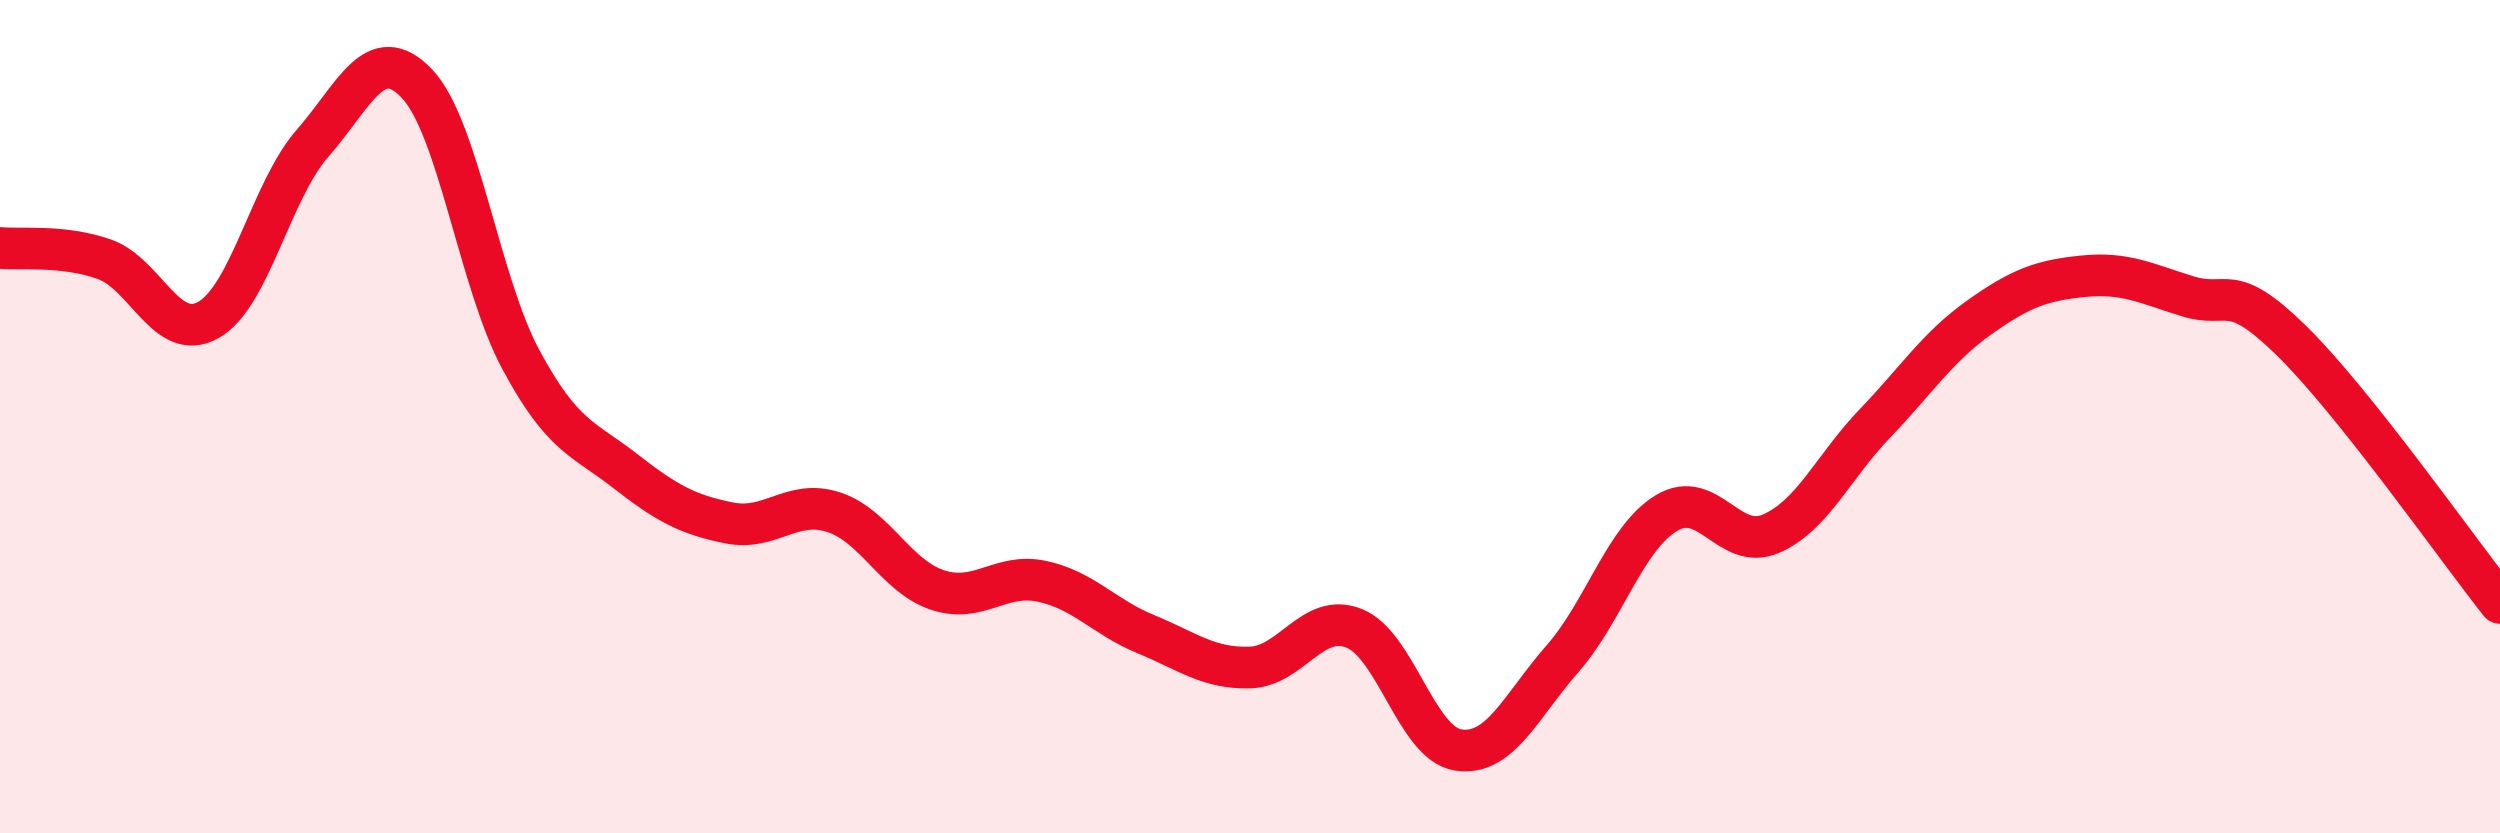
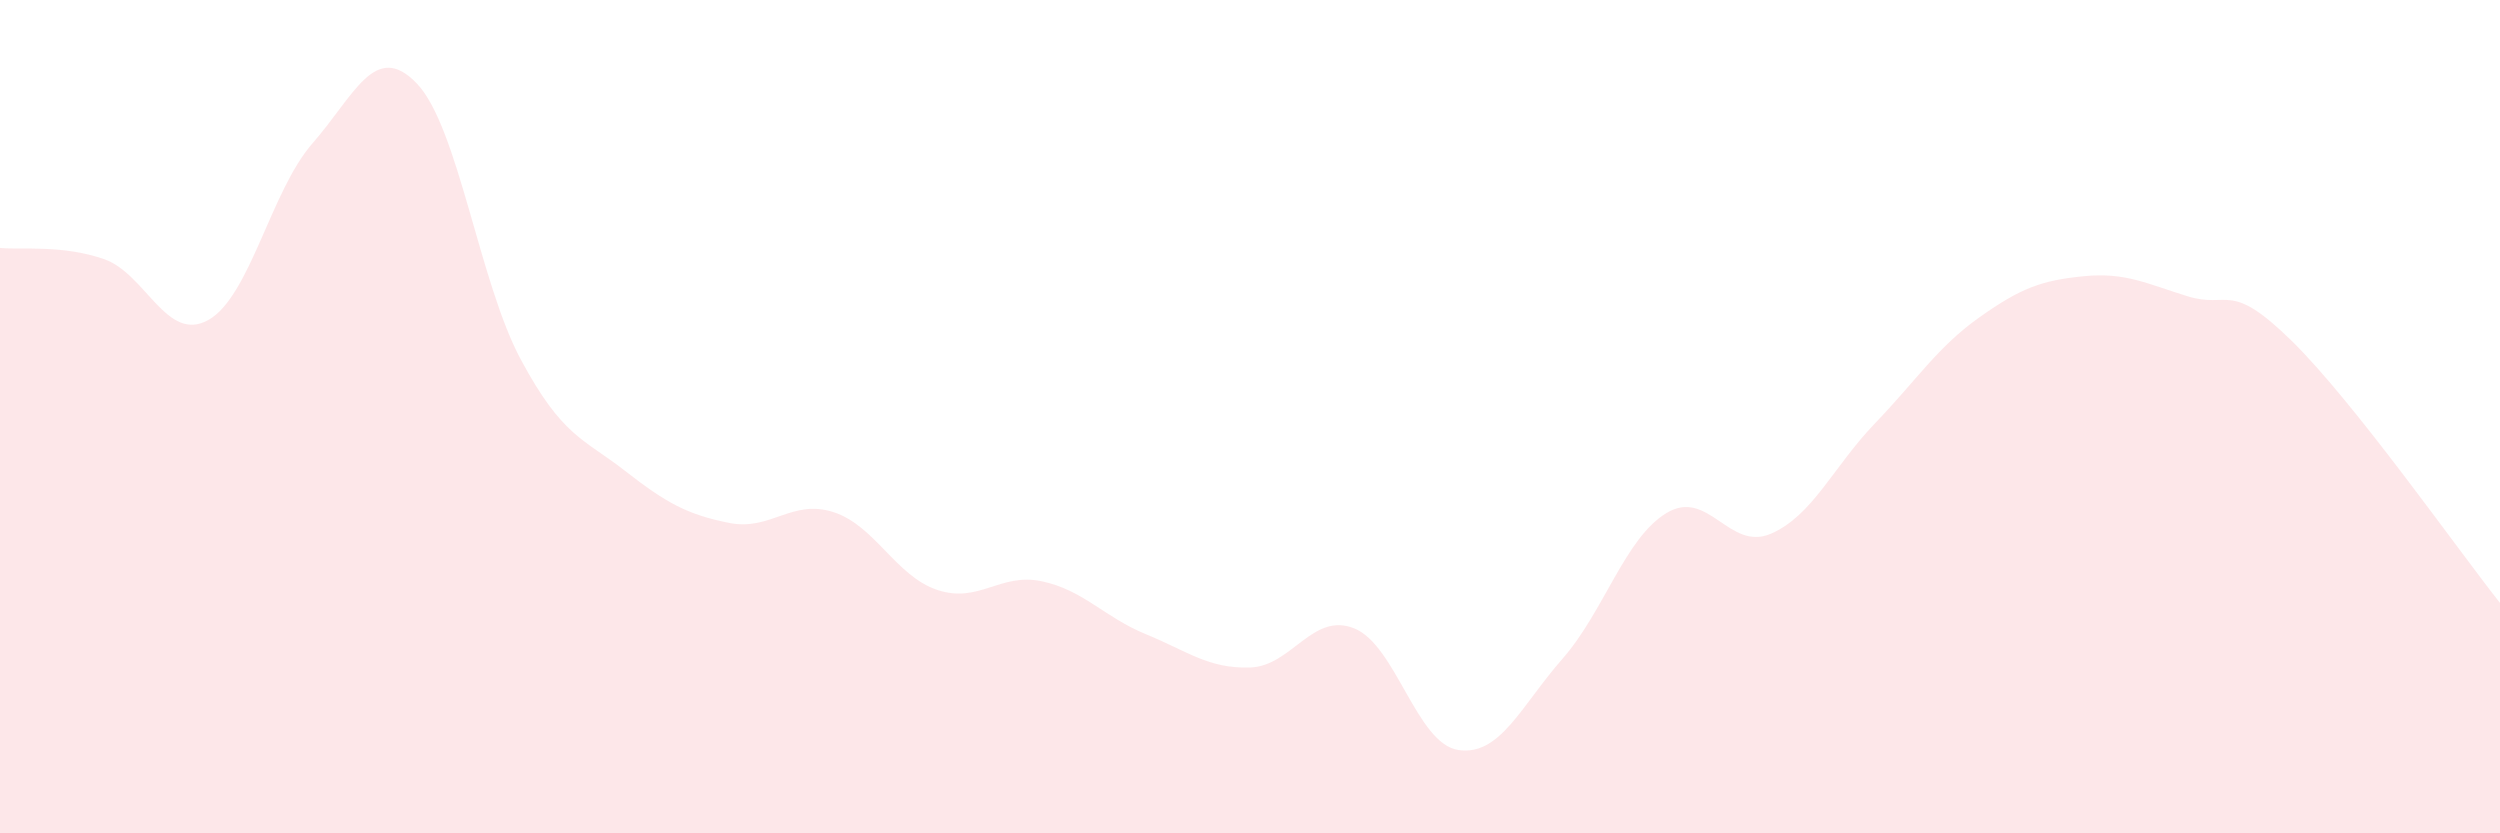
<svg xmlns="http://www.w3.org/2000/svg" width="60" height="20" viewBox="0 0 60 20">
  <path d="M 0,5.95 C 0.5,6 1.5,5.87 2.5,6.22 C 3.5,6.57 4,8.24 5,7.68 C 6,7.12 6.5,4.58 7.5,3.44 C 8.5,2.3 9,0.96 10,2 C 11,3.04 11.5,6.77 12.5,8.63 C 13.5,10.49 14,10.52 15,11.3 C 16,12.08 16.5,12.35 17.5,12.55 C 18.5,12.75 19,11.97 20,12.29 C 21,12.61 21.5,13.83 22.5,14.16 C 23.5,14.49 24,13.74 25,13.95 C 26,14.16 26.5,14.81 27.5,15.22 C 28.5,15.63 29,16.05 30,16.02 C 31,15.99 31.5,14.68 32.5,15.08 C 33.5,15.48 34,17.85 35,18 C 36,18.15 36.5,16.95 37.5,15.81 C 38.5,14.67 39,12.91 40,12.31 C 41,11.71 41.5,13.24 42.5,12.81 C 43.5,12.38 44,11.2 45,10.16 C 46,9.12 46.5,8.33 47.5,7.62 C 48.5,6.91 49,6.73 50,6.63 C 51,6.53 51.5,6.8 52.5,7.11 C 53.5,7.42 53.5,6.71 55,8.18 C 56.5,9.65 59,13.21 60,14.47L60 20L0 20Z" fill="#EB0A25" opacity="0.1" stroke-linecap="round" stroke-linejoin="round" />
-   <path d="M 0,5.95 C 0.5,6 1.5,5.87 2.5,6.22 C 3.5,6.57 4,8.24 5,7.68 C 6,7.12 6.5,4.58 7.5,3.44 C 8.5,2.3 9,0.96 10,2 C 11,3.04 11.5,6.77 12.5,8.63 C 13.5,10.49 14,10.52 15,11.3 C 16,12.08 16.5,12.35 17.5,12.55 C 18.5,12.75 19,11.97 20,12.29 C 21,12.61 21.5,13.83 22.5,14.16 C 23.5,14.49 24,13.74 25,13.95 C 26,14.16 26.5,14.81 27.5,15.22 C 28.5,15.63 29,16.05 30,16.02 C 31,15.99 31.5,14.68 32.5,15.08 C 33.5,15.48 34,17.85 35,18 C 36,18.15 36.5,16.95 37.5,15.81 C 38.5,14.67 39,12.91 40,12.31 C 41,11.71 41.5,13.24 42.5,12.81 C 43.5,12.38 44,11.2 45,10.16 C 46,9.12 46.5,8.33 47.5,7.62 C 48.5,6.91 49,6.73 50,6.63 C 51,6.53 51.5,6.8 52.5,7.11 C 53.5,7.42 53.5,6.71 55,8.18 C 56.5,9.65 59,13.21 60,14.47" stroke="#EB0A25" stroke-width="1" fill="none" stroke-linecap="round" stroke-linejoin="round" />
</svg>